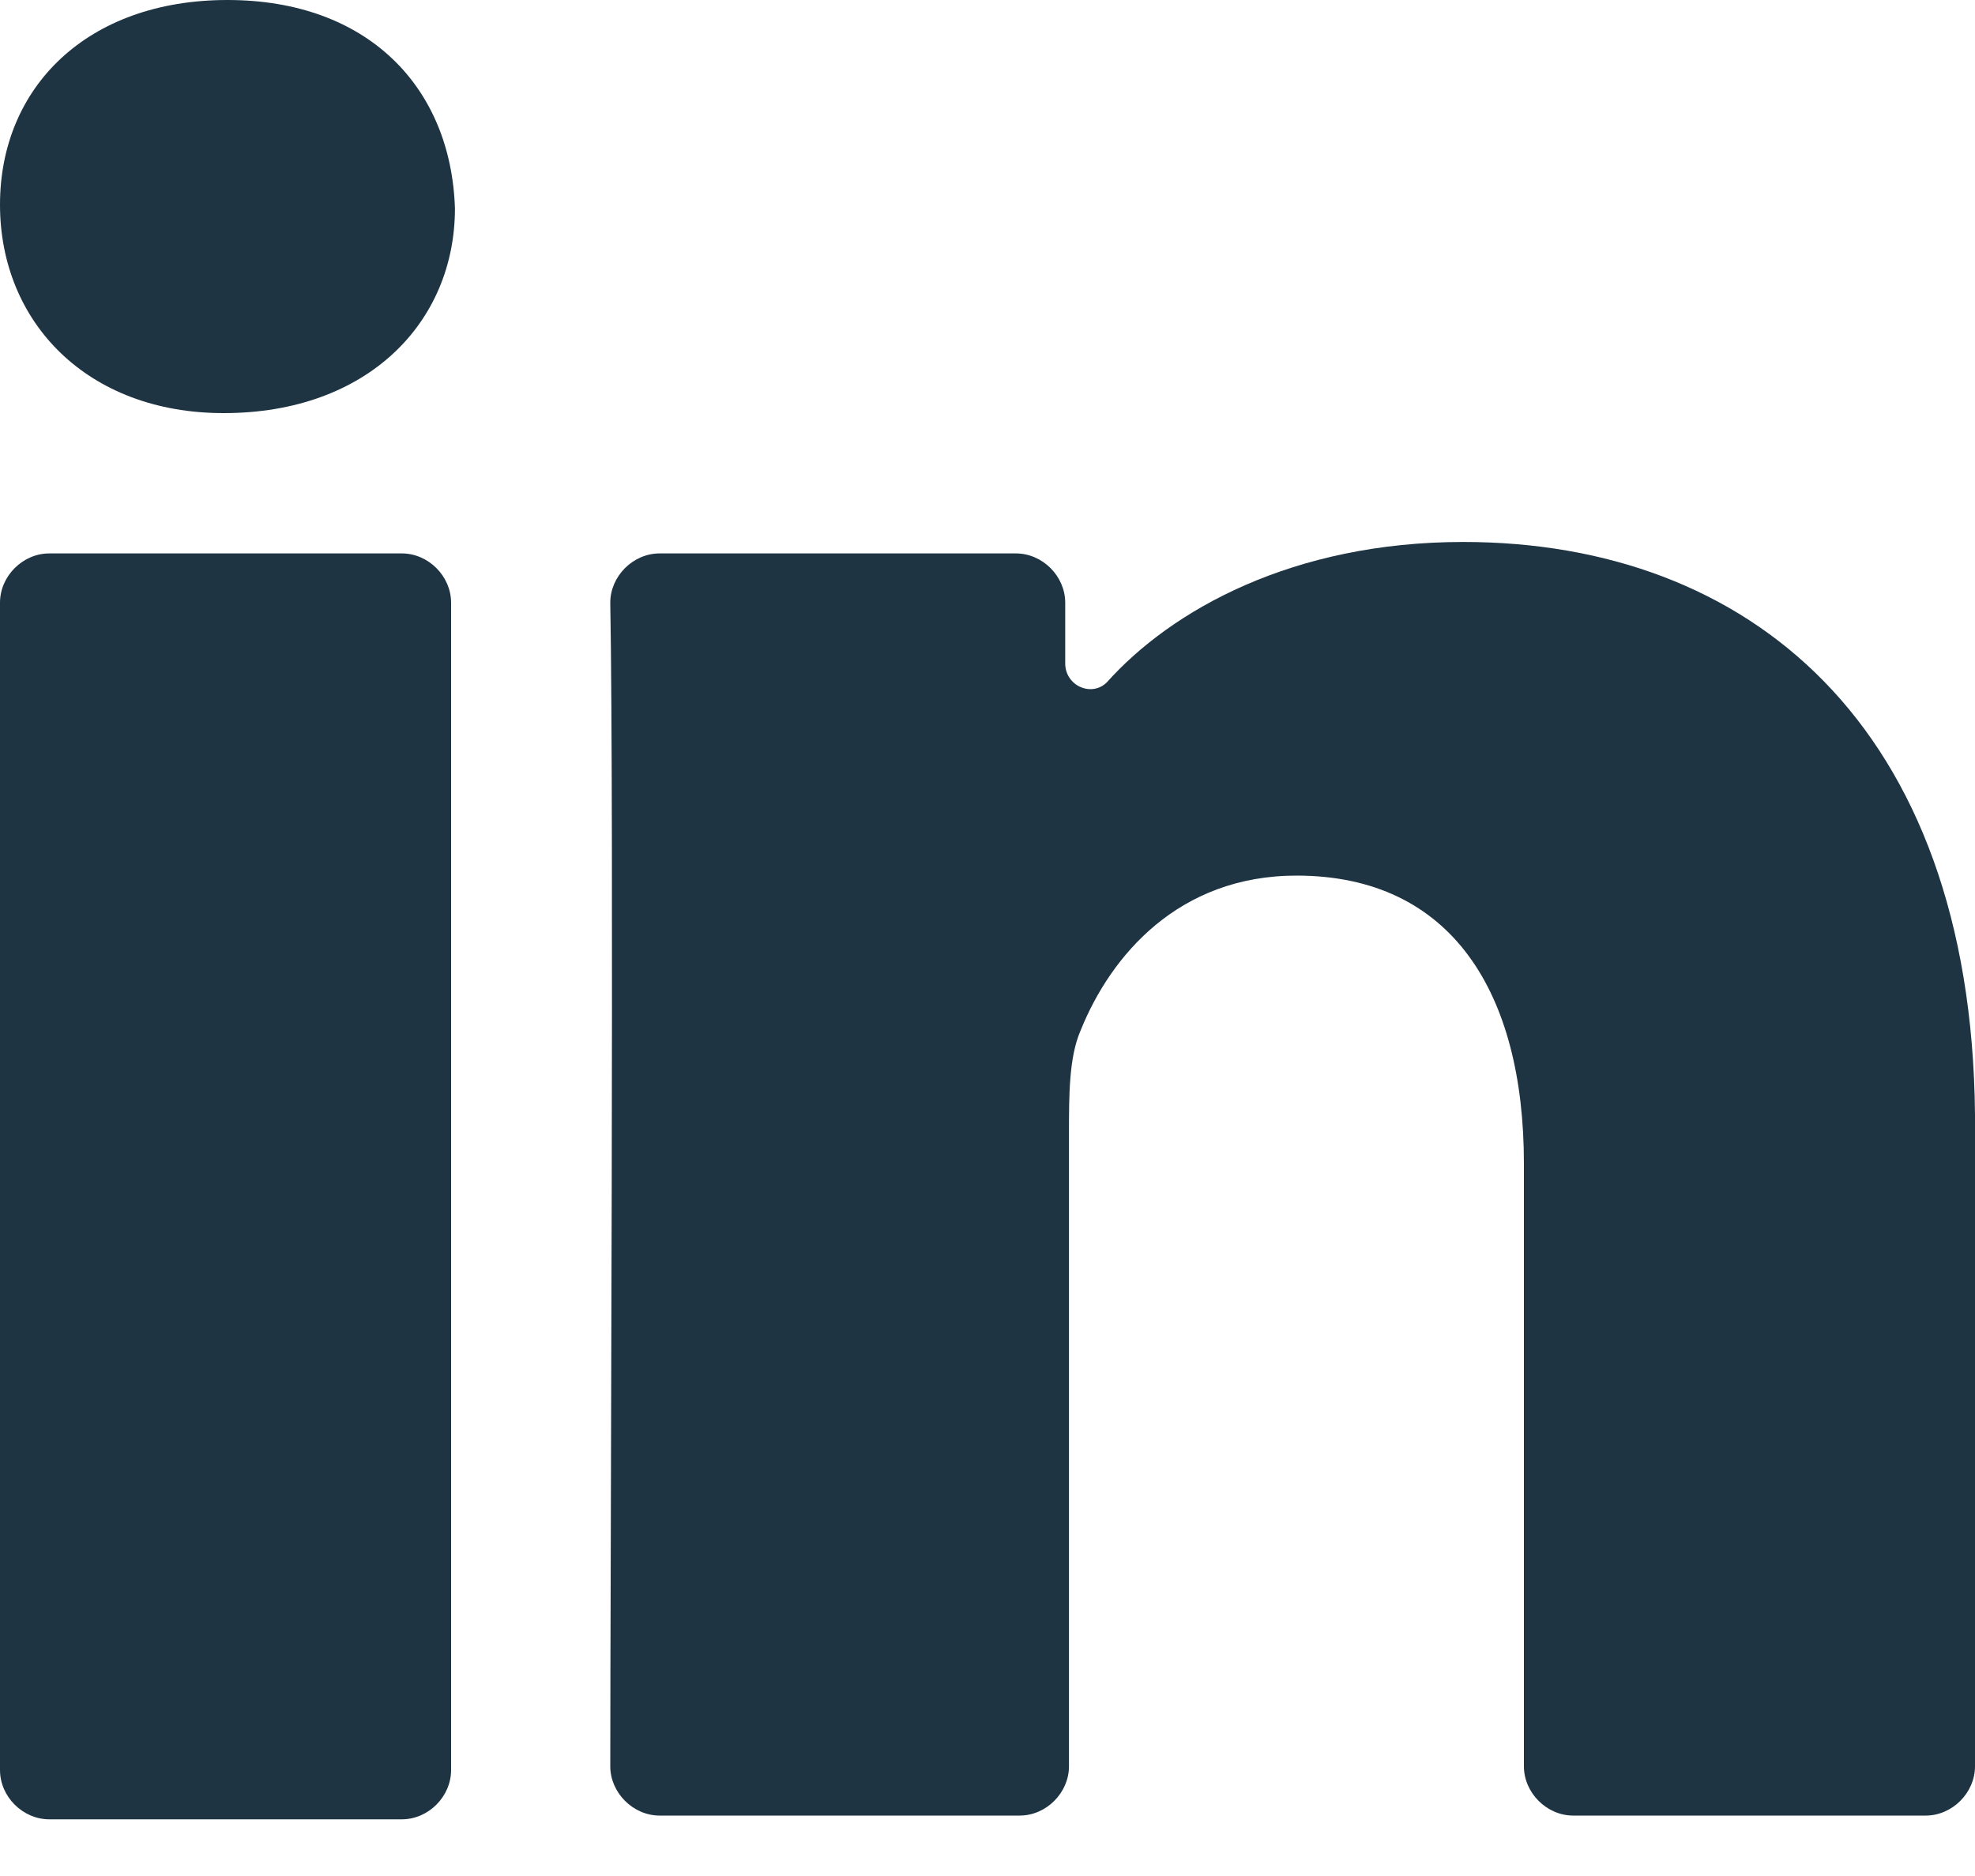
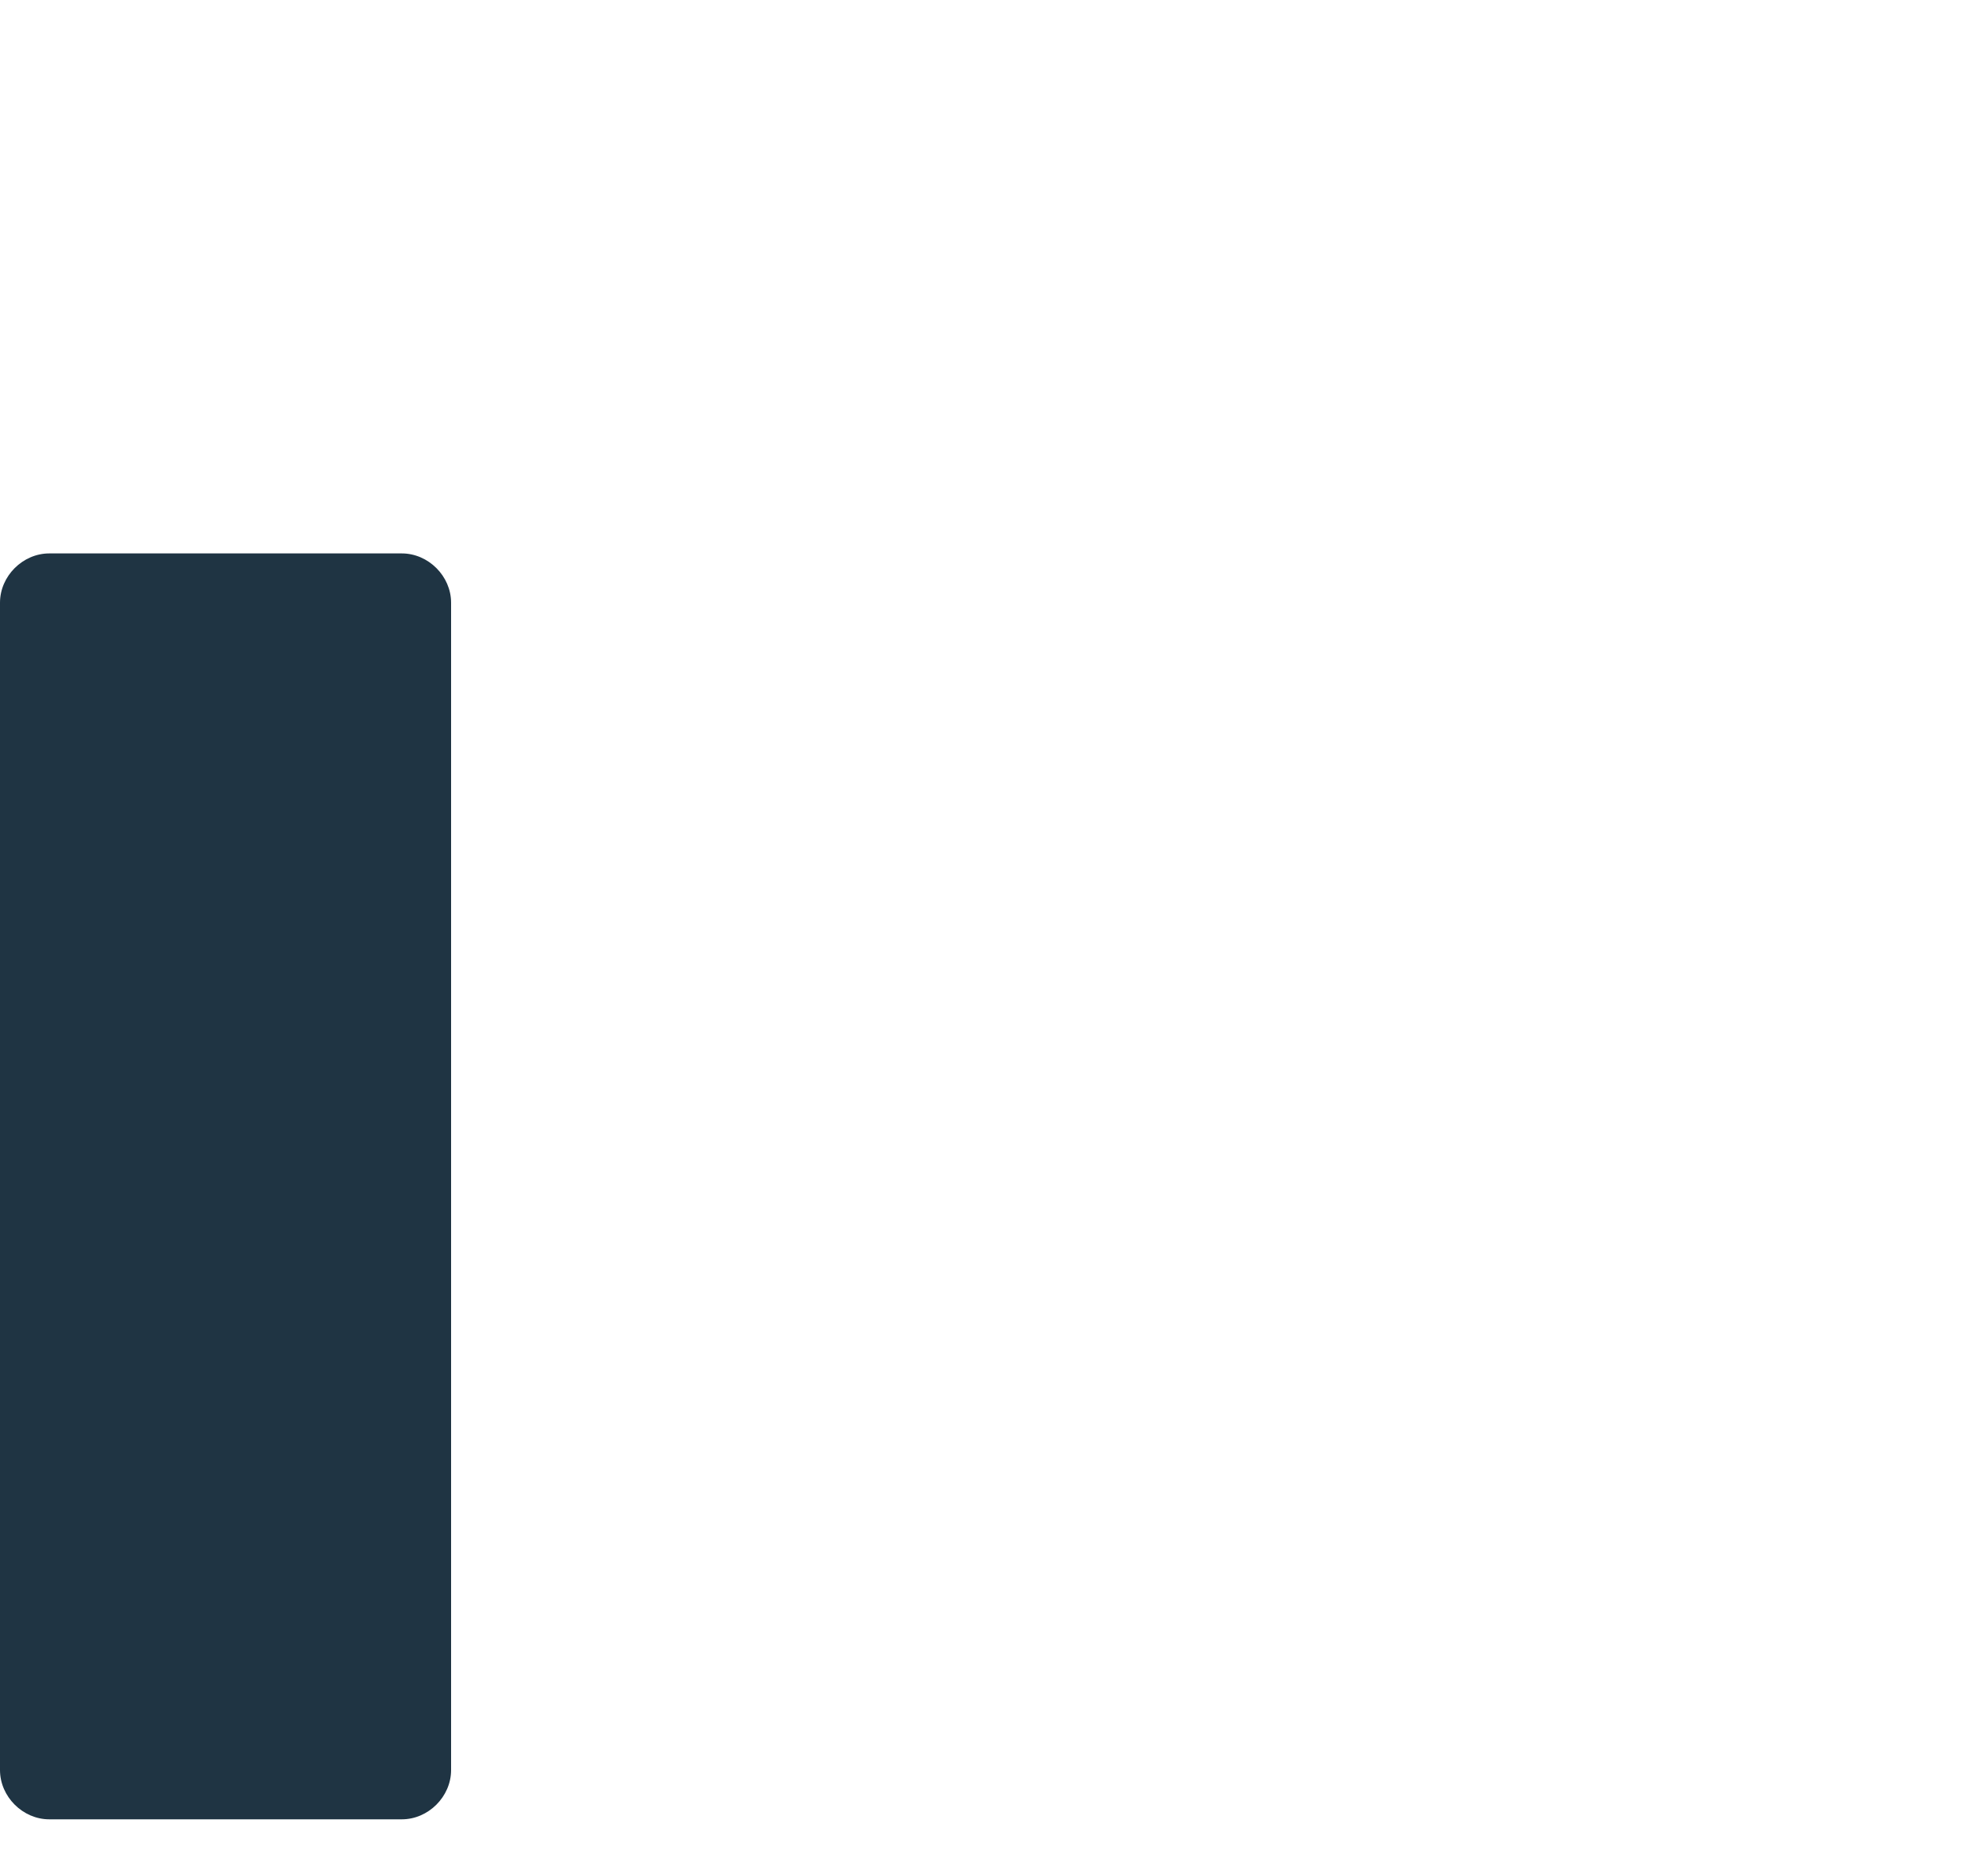
<svg xmlns="http://www.w3.org/2000/svg" width="20" height="19" viewBox="0 0 20 19" fill="none">
  <path d="M0 17.927C0 18.196 0.23 18.426 0.499 18.426H4.069C4.338 18.426 4.568 18.196 4.568 17.927V6.104C4.568 5.835 4.338 5.605 4.069 5.605H0.499C0.23 5.605 0 5.835 0 6.104V17.927Z" fill="#1F3443" />
-   <path d="M14.818 5.489C13.09 5.489 11.862 6.18 11.209 6.91C11.056 7.063 10.787 6.948 10.787 6.718V6.104C10.787 5.835 10.557 5.605 10.288 5.605H6.679C6.411 5.605 6.18 5.835 6.18 6.104C6.219 8.292 6.18 15.854 6.18 17.889C6.18 18.157 6.411 18.388 6.679 18.388H10.326C10.595 18.388 10.825 18.157 10.825 17.889V11.478C10.825 11.094 10.825 10.71 10.941 10.441C11.248 9.674 11.939 8.868 13.129 8.868C14.703 8.868 15.432 10.058 15.432 11.785V17.889C15.432 18.157 15.662 18.388 15.931 18.388H19.501C19.77 18.388 20 18.157 20 17.889V11.286C19.962 7.332 17.697 5.489 14.818 5.489Z" fill="#1F3443" />
-   <path d="M2.265 4.184C3.724 4.184 4.607 3.263 4.607 2.111C4.568 0.883 3.724 0 2.303 0C0.883 0 0 0.883 0 2.073C0 3.263 0.883 4.184 2.265 4.184Z" fill="#1F3443" />
</svg>